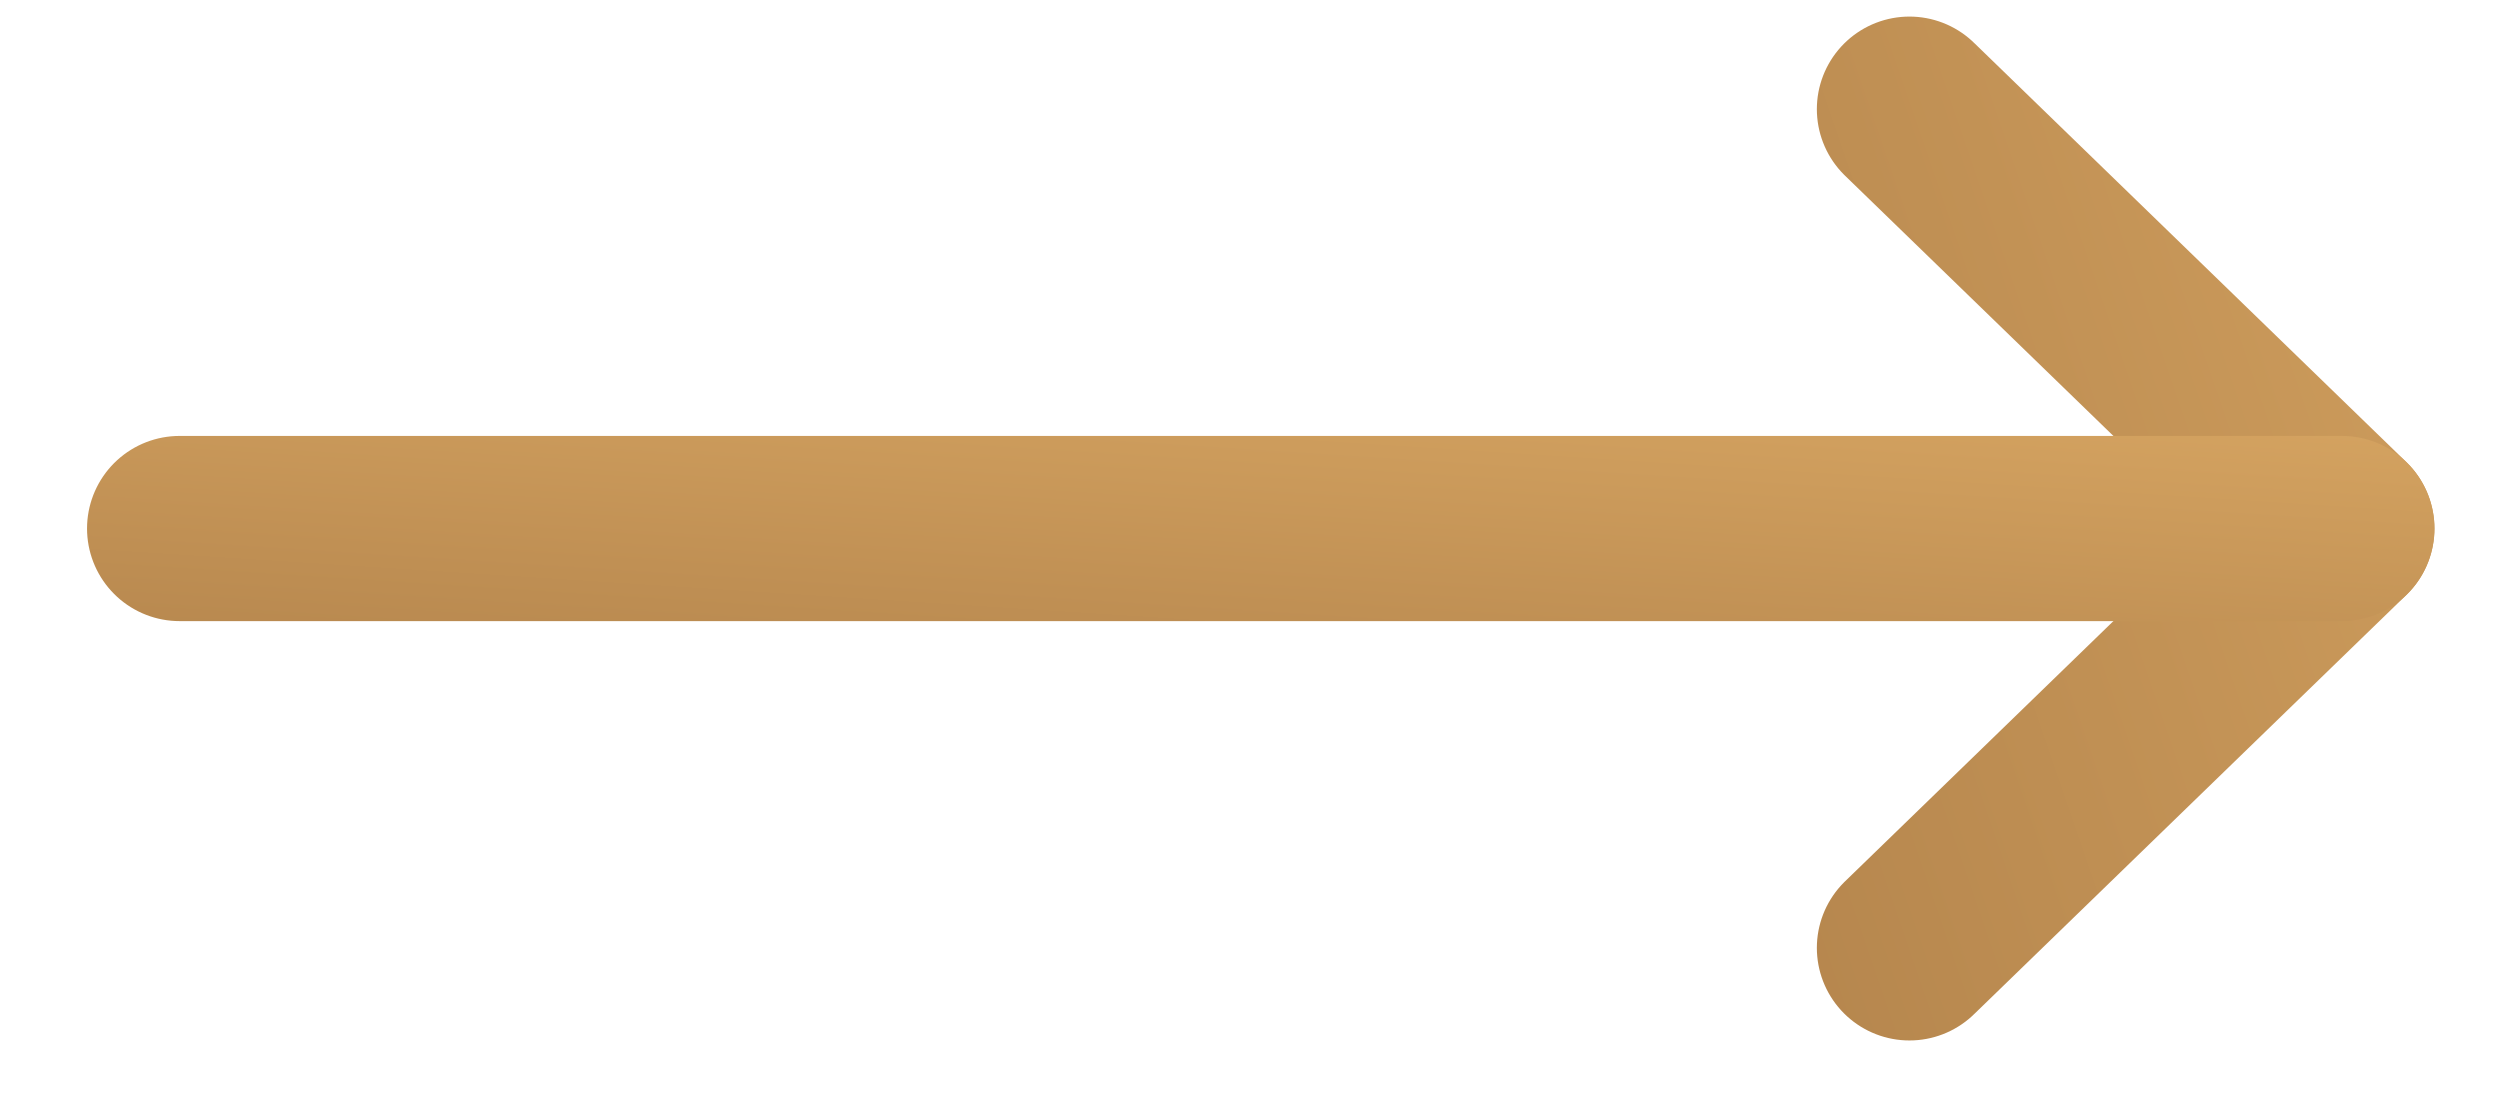
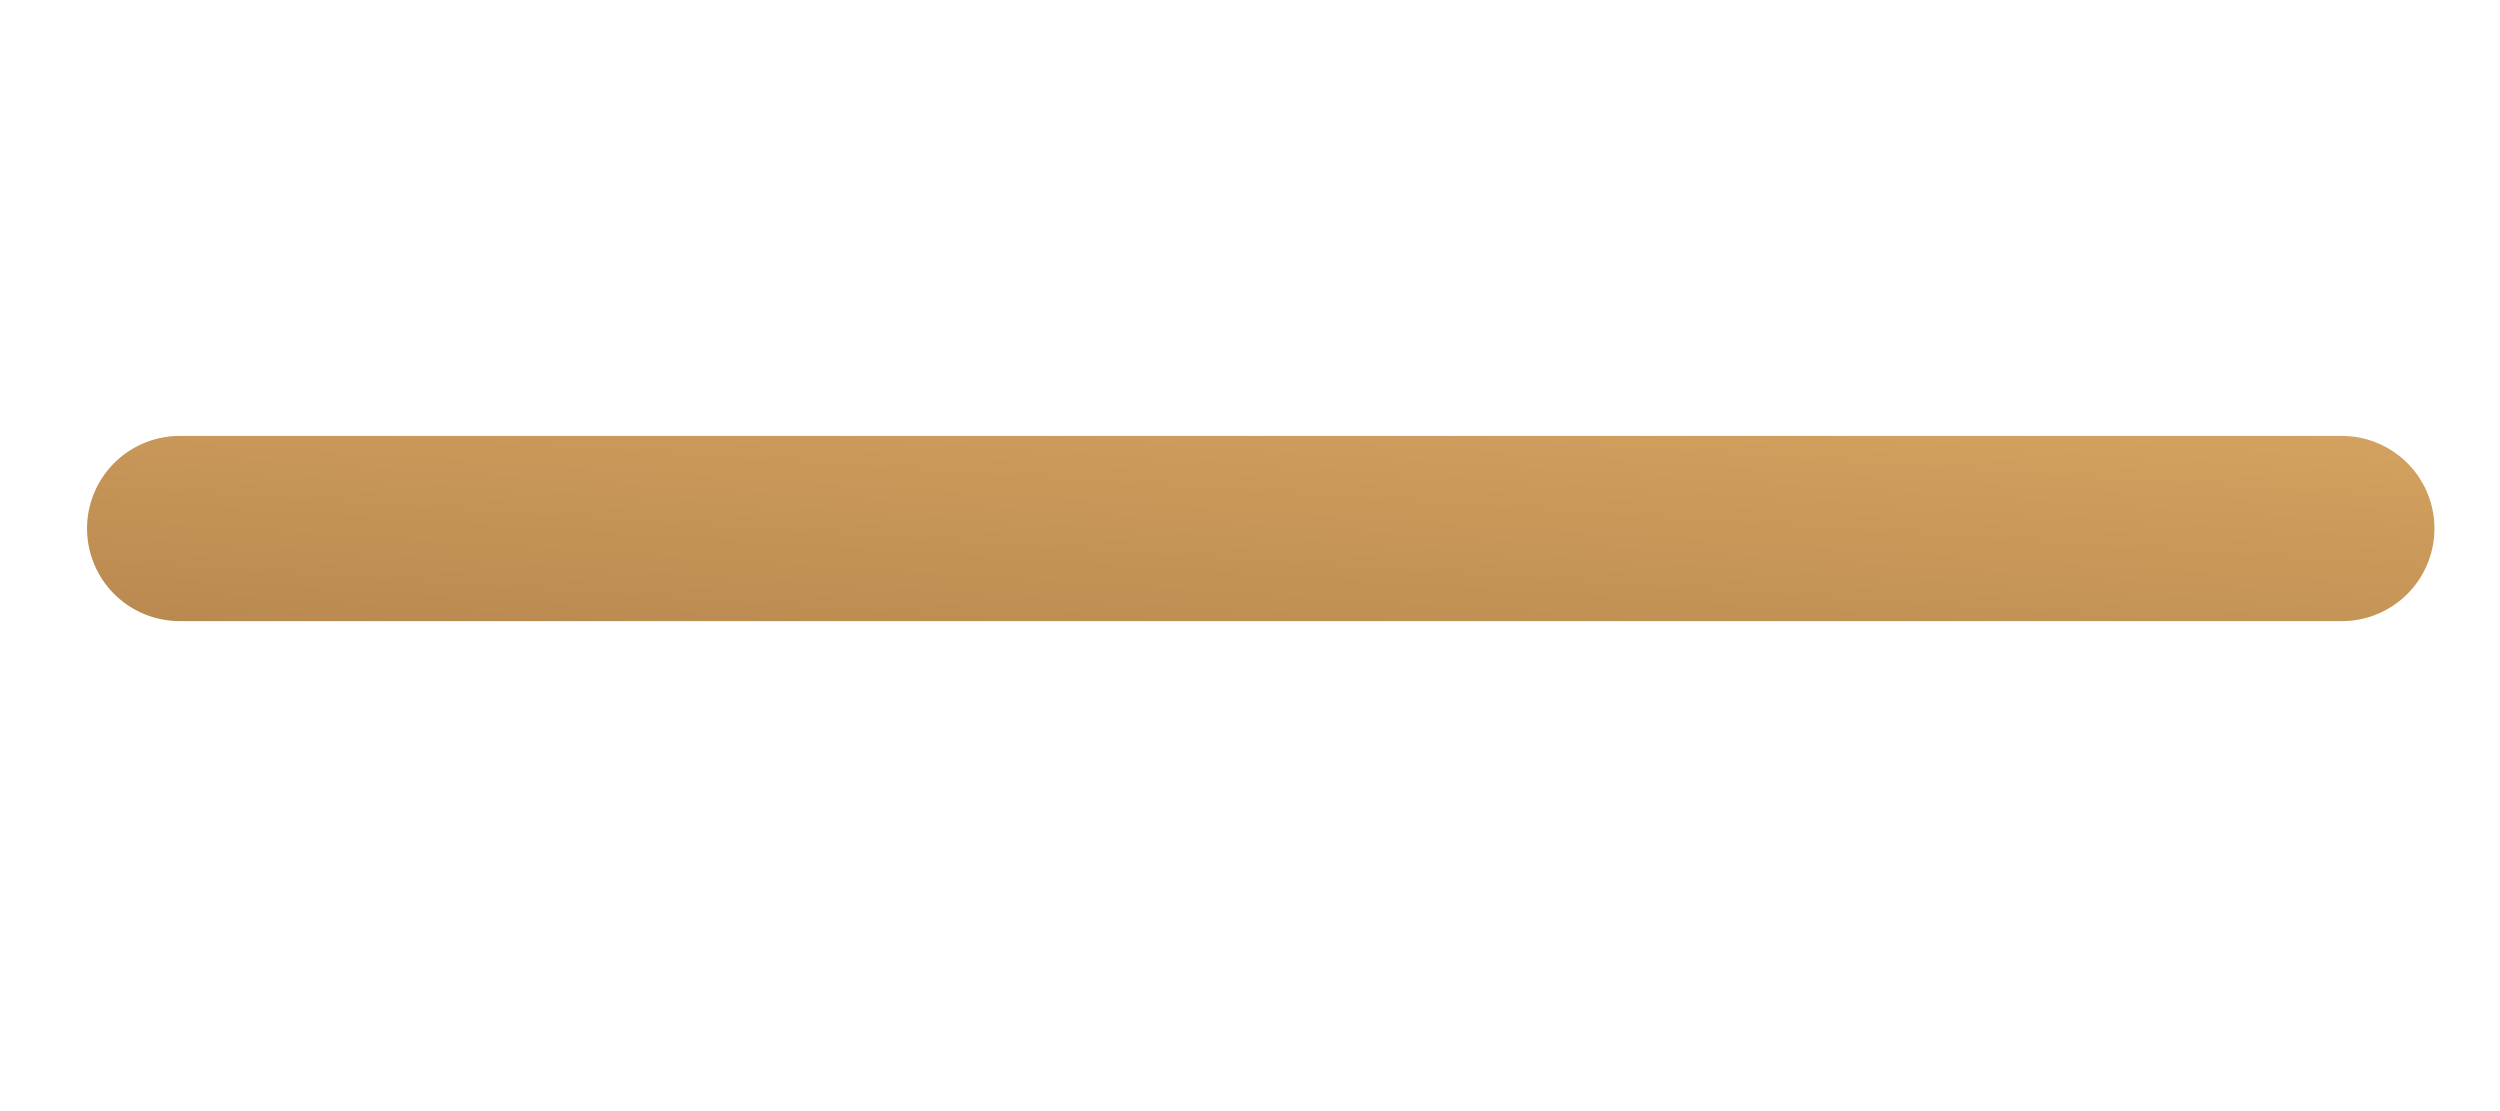
<svg xmlns="http://www.w3.org/2000/svg" xmlns:xlink="http://www.w3.org/1999/xlink" fill="none" height="12" viewBox="0 0 27 12" width="27">
  <linearGradient id="a">
    <stop offset="0" stop-color="#f9c577" />
    <stop offset="1" stop-color="#84582f" />
  </linearGradient>
  <linearGradient id="b" gradientUnits="userSpaceOnUse" x1="26.39" x2="-17.41" xlink:href="#a" y1="-50.82" y2="-35.793" />
  <linearGradient id="c" gradientUnits="userSpaceOnUse" x1="30.783" x2="29.774" xlink:href="#a" y1="-.032" y2="15.656" />
  <g stroke-linecap="round" stroke-linejoin="round" stroke-width="2">
-     <path d="m20.622 1.179 4.67 4.529-4.67 4.529" stroke="url(#b)" />
    <path d="m1.94 5.708h23.352" stroke="url(#c)" />
  </g>
</svg>